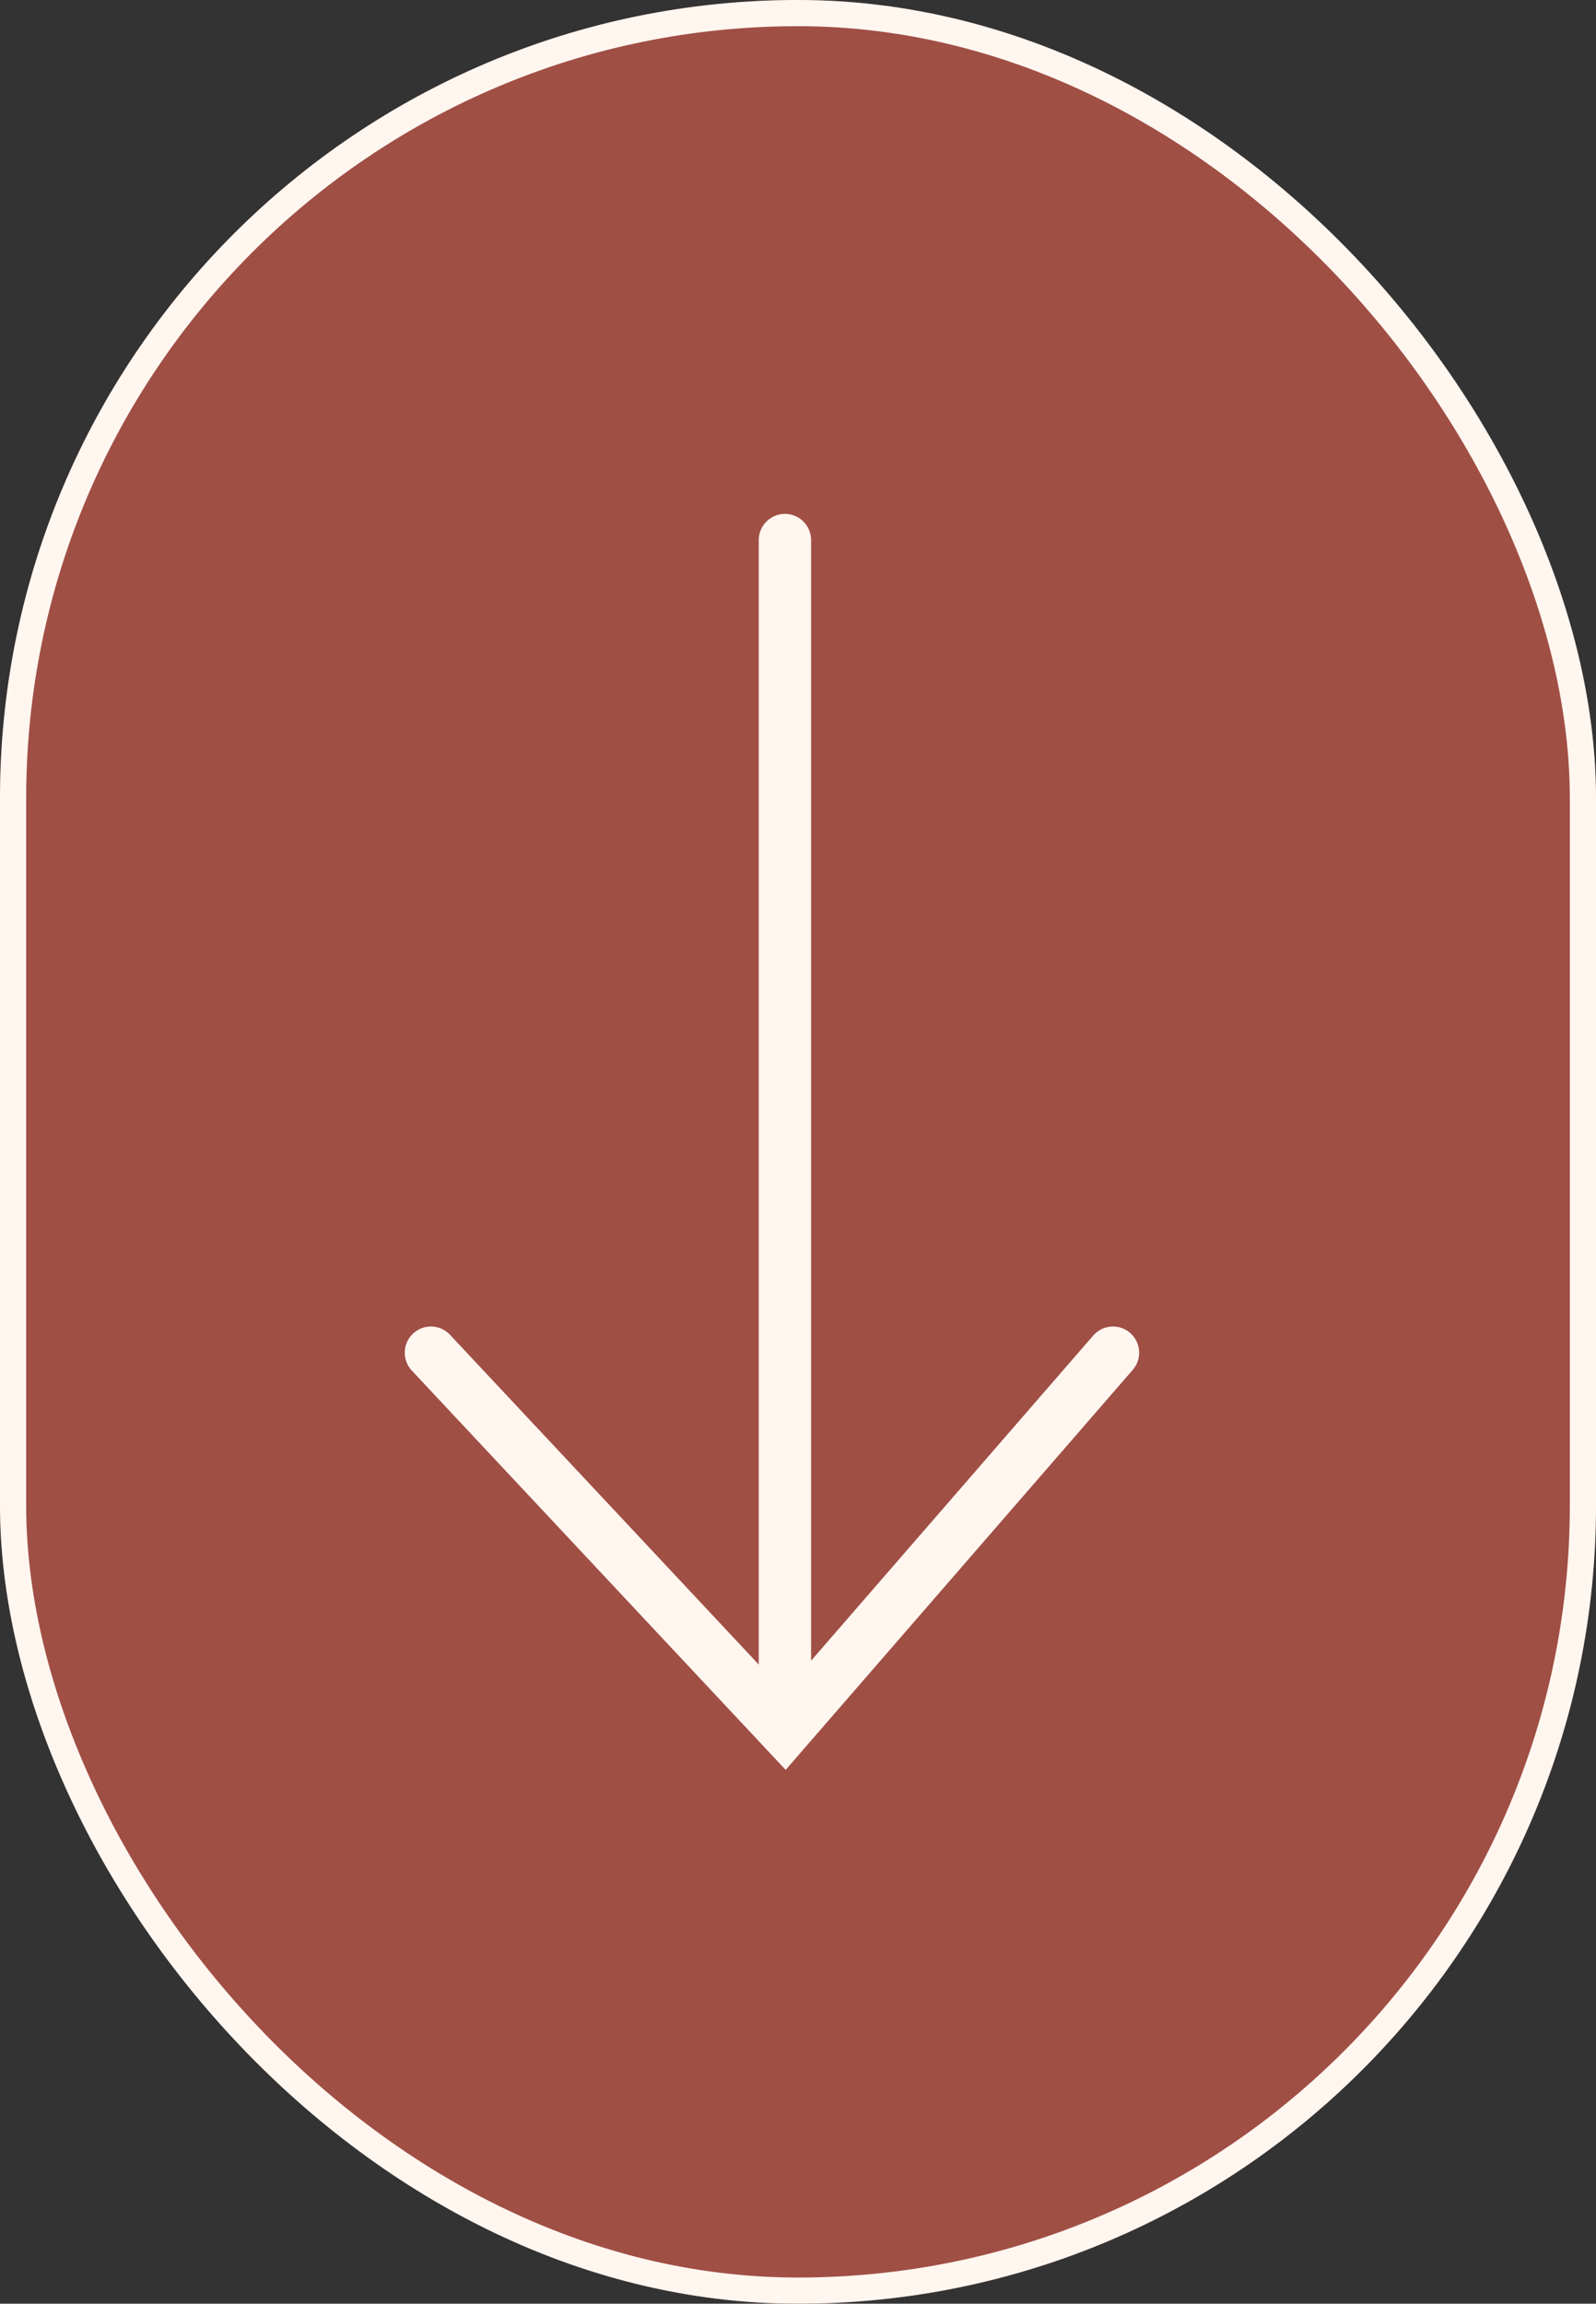
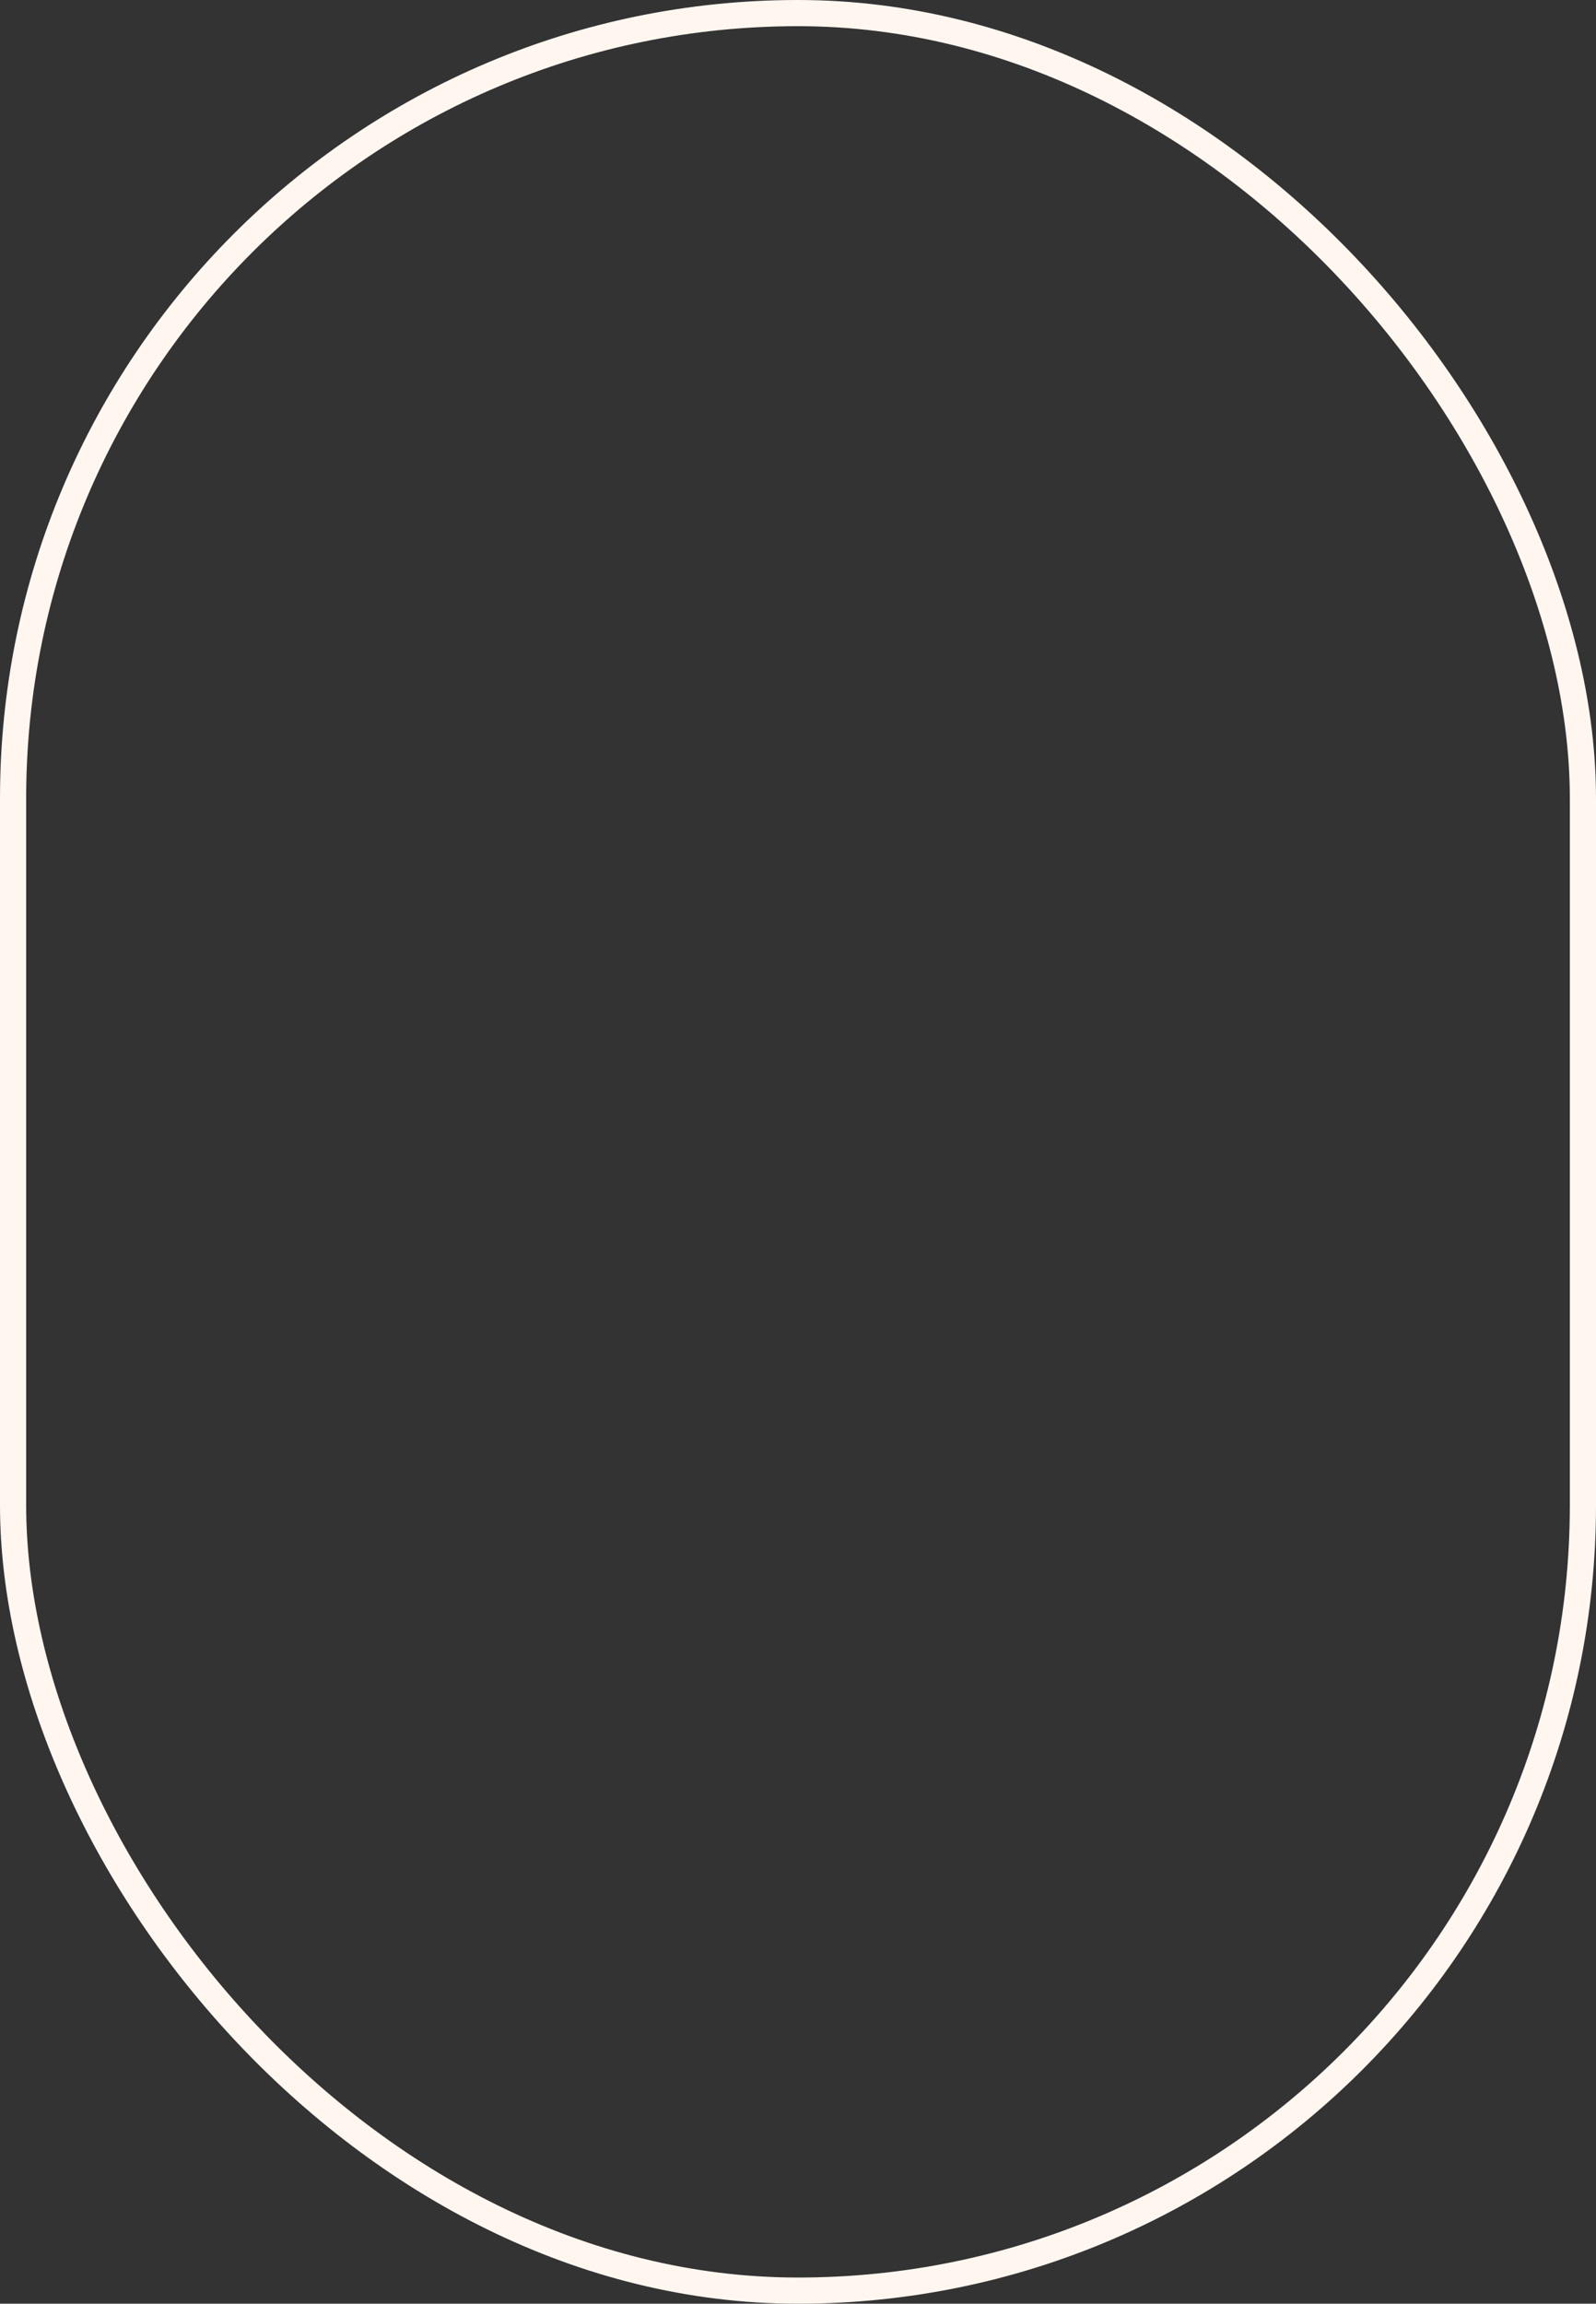
<svg xmlns="http://www.w3.org/2000/svg" width="61" height="88" viewBox="0 0 61 88">
  <rect x="0" y="0" width="61" height="88" fill="#333333" stroke="none" />
  <g id="Groupe_21" data-name="Groupe 21" transform="translate(-930 -957)">
    <g id="Rectangle_16" data-name="Rectangle 16" transform="translate(930 957)" fill="#a04f45" stroke="#fff6f0" stroke-width="1">
-       <rect width="61" height="88" rx="30.5" stroke="none" />
      <rect x="0.5" y="0.5" width="60" height="87" rx="30" fill="none" />
    </g>
    <g id="Groupe_12" data-name="Groupe 12" transform="translate(0 -464)">
-       <path id="Tracé_45" data-name="Tracé 45" d="M6937.47,1486.672l13.53,14.443,12.539-14.443" transform="translate(-5991 -14)" fill="none" stroke="#fff6f0" stroke-linecap="round" stroke-width="2" />
-       <path id="Tracé_46" data-name="Tracé 46" d="M6951,1441.63v44.179" transform="translate(-5991)" fill="none" stroke="#fff6f0" stroke-linecap="round" stroke-width="2" />
-     </g>
+       </g>
  </g>
</svg>